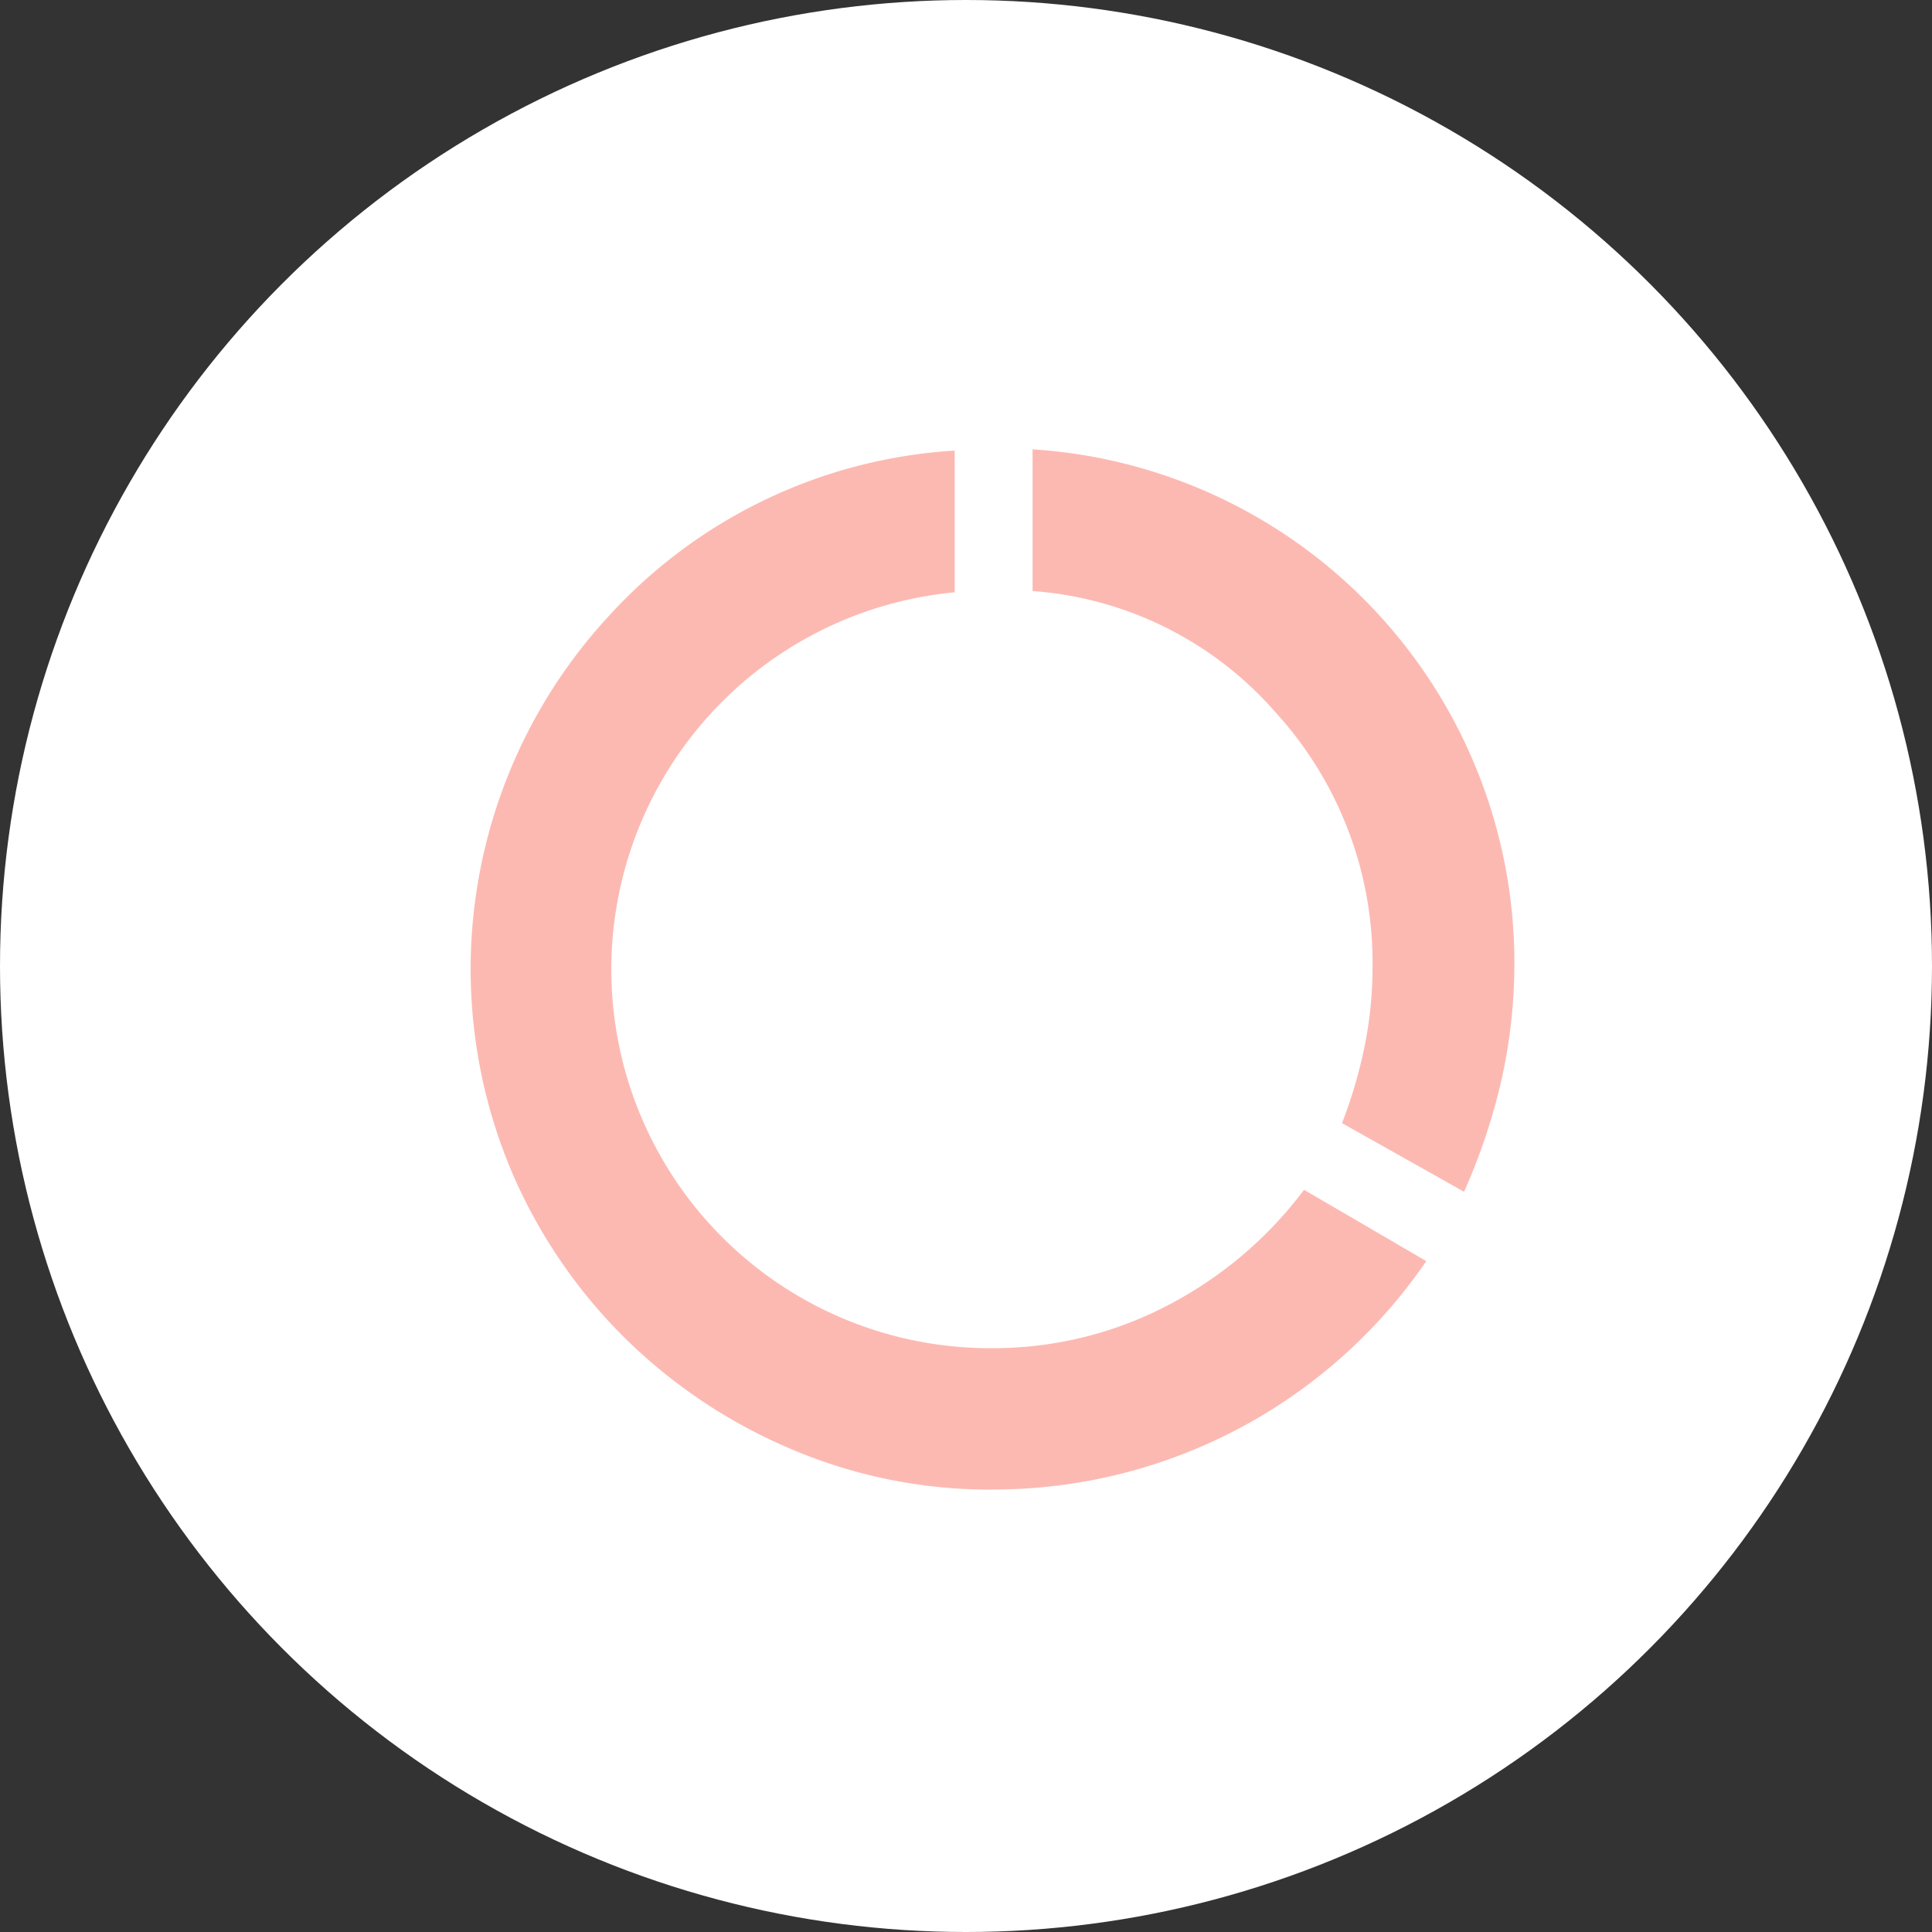
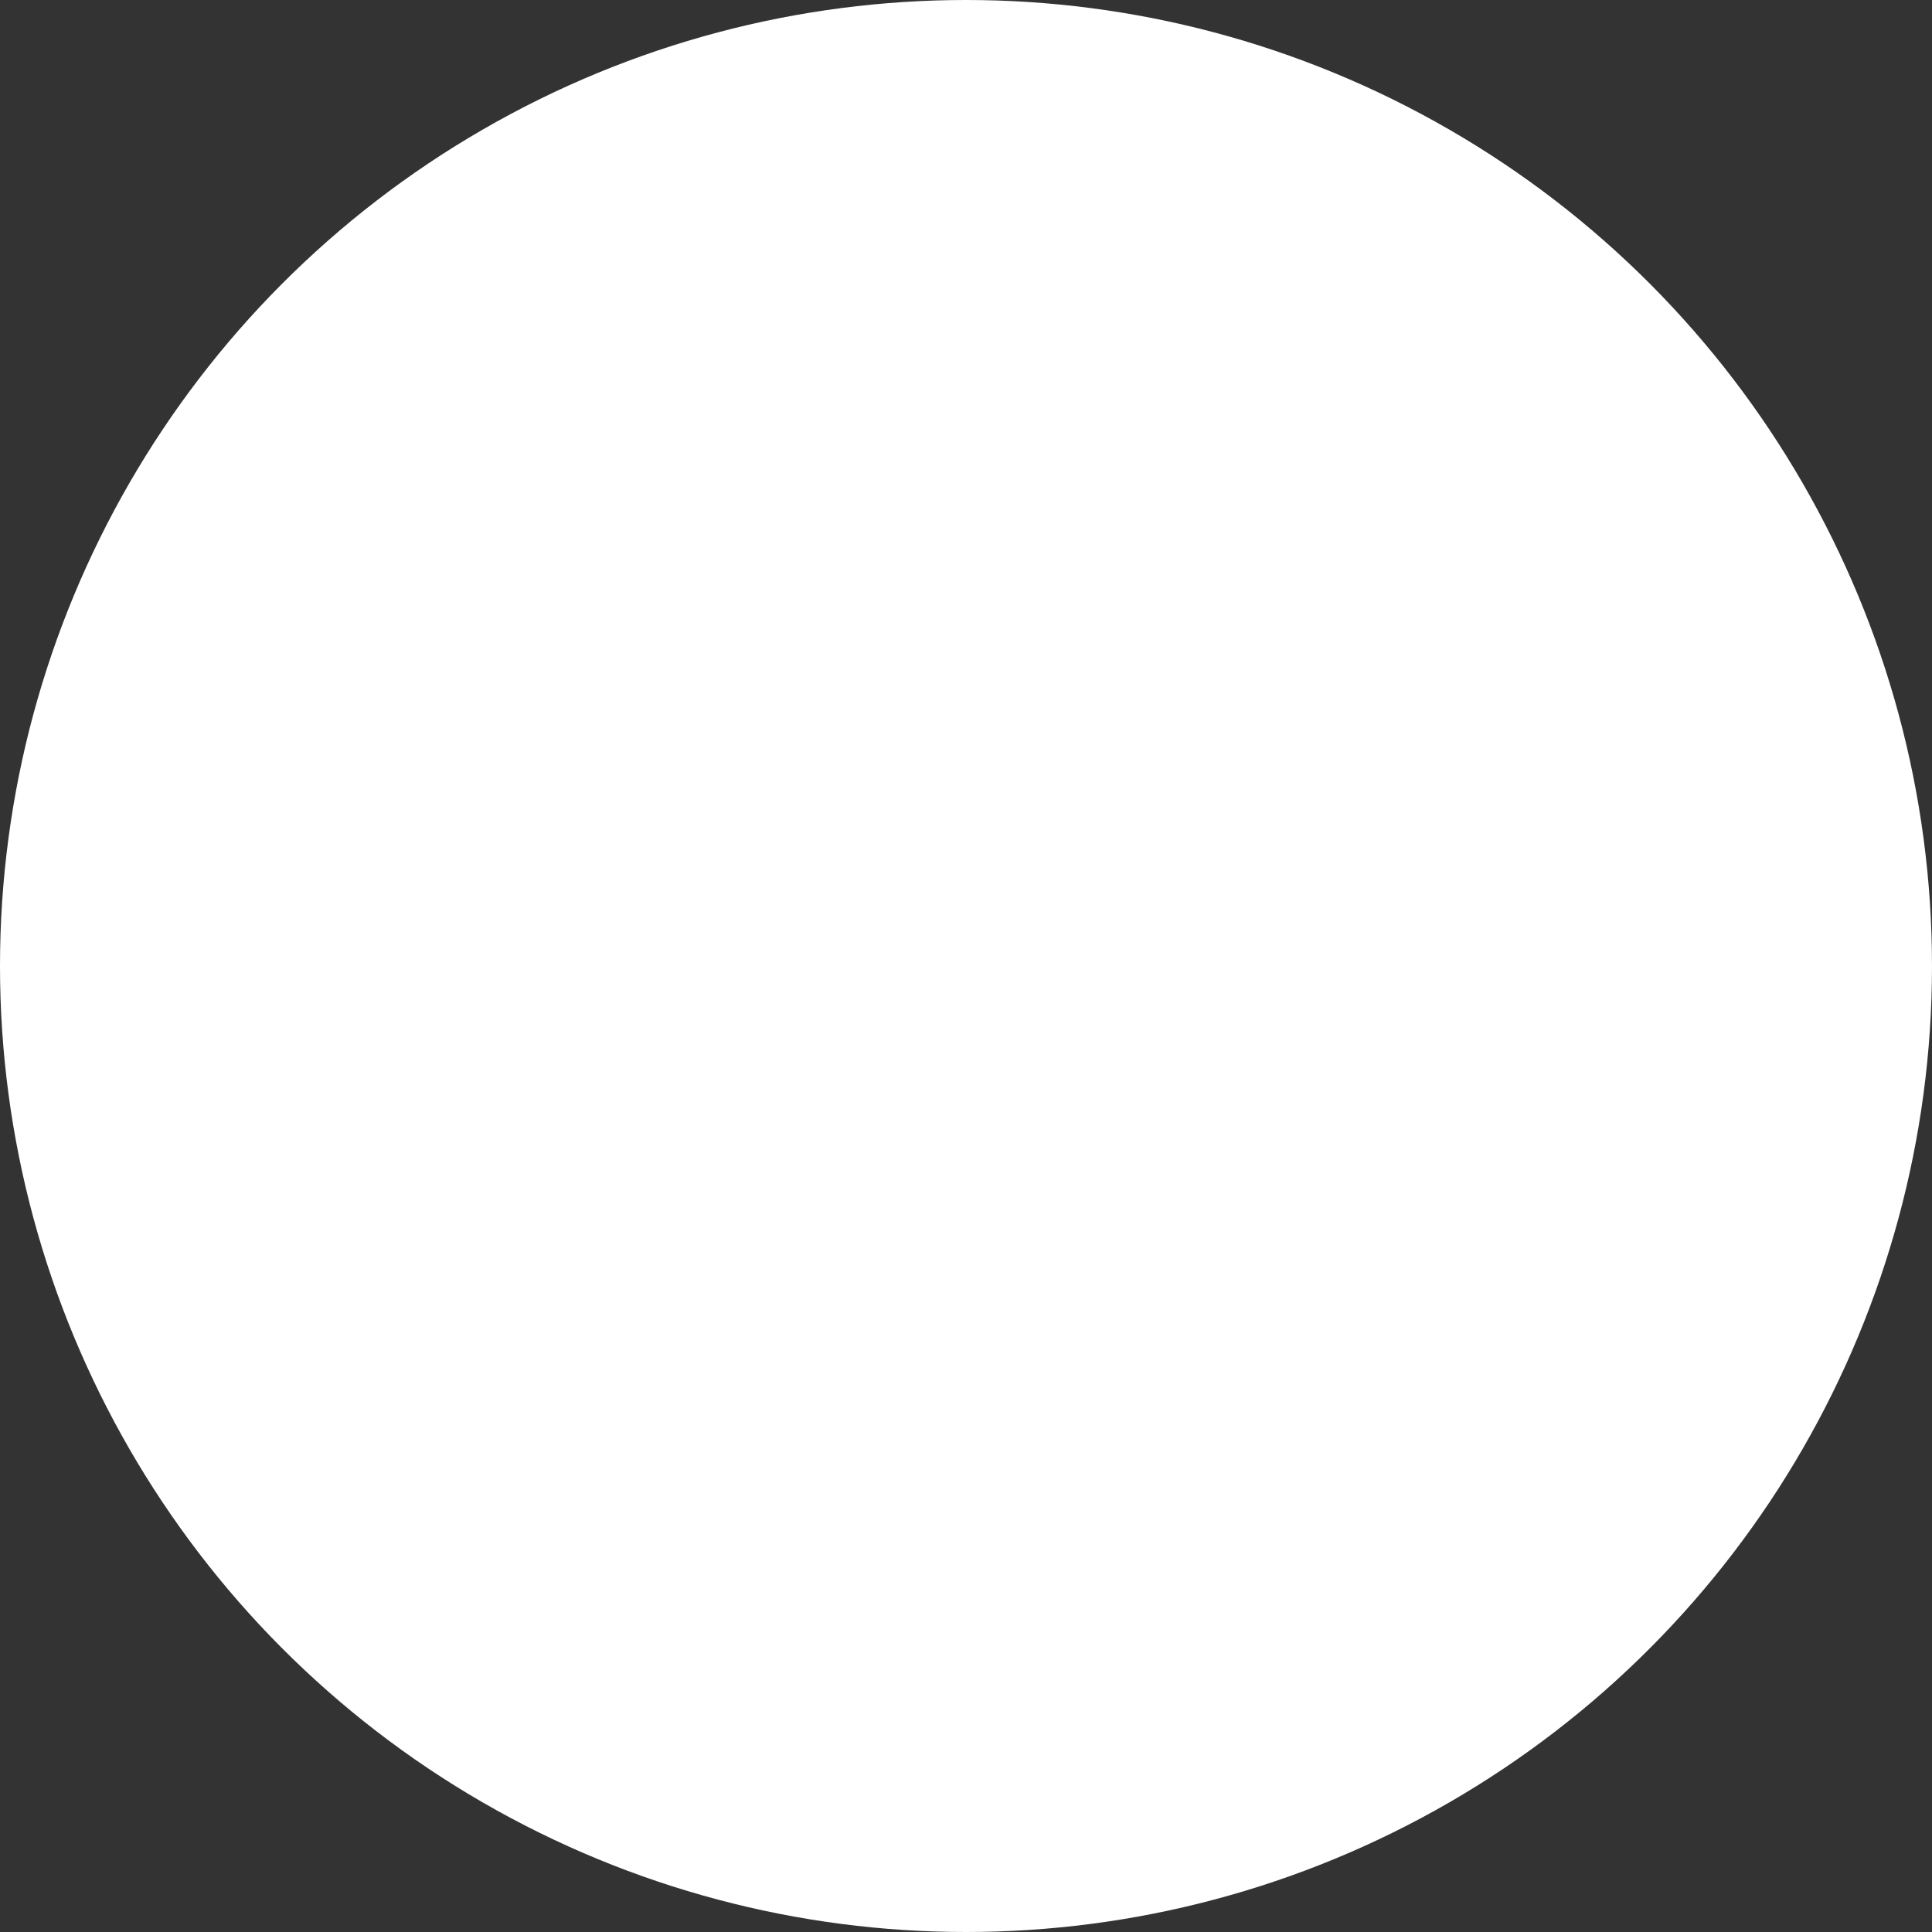
<svg xmlns="http://www.w3.org/2000/svg" width="43" height="43" viewBox="0 0 43 43">
  <rect x="0" y="0" width="43" height="43" fill="#333333" stroke="none" />
  <defs>
    <clipPath id="clip-Icon-developper-maitriser">
      <rect width="43" height="43" />
    </clipPath>
  </defs>
  <g id="Icon-developper-maitriser" clip-path="url(#clip-Icon-developper-maitriser)">
    <circle id="Ellipse_235" data-name="Ellipse 235" cx="21.5" cy="21.5" r="21.5" fill="#fff" />
-     <path id="data_usage_FILL0_wght500_GRAD0_opsz48" d="M86.624,194.935a11.248,11.248,0,0,1-4.5-.91,11.829,11.829,0,0,1-3.7-2.481,11.653,11.653,0,0,1-2.5-3.684,11.58,11.58,0,0,1,2.181-12.389,11.334,11.334,0,0,1,7.678-3.66v3.154a8.43,8.43,0,0,0,.827,16.823,8.384,8.384,0,0,0,3.861-.925,8.951,8.951,0,0,0,3.088-2.6l2.72,1.587a11.664,11.664,0,0,1-9.666,5.083Zm10.5-6.626-2.72-1.53a10.518,10.518,0,0,0,.508-1.737,8.769,8.769,0,0,0,.171-1.708,8.259,8.259,0,0,0-2.166-5.706,7.93,7.93,0,0,0-5.4-2.691v-3.154a11.45,11.45,0,0,1,10.723,11.437,11.824,11.824,0,0,1-.282,2.573A13.528,13.528,0,0,1,97.119,188.309Z" transform="translate(-64.535 -161.782)" fill="#fcb9b2" />
  </g>
</svg>